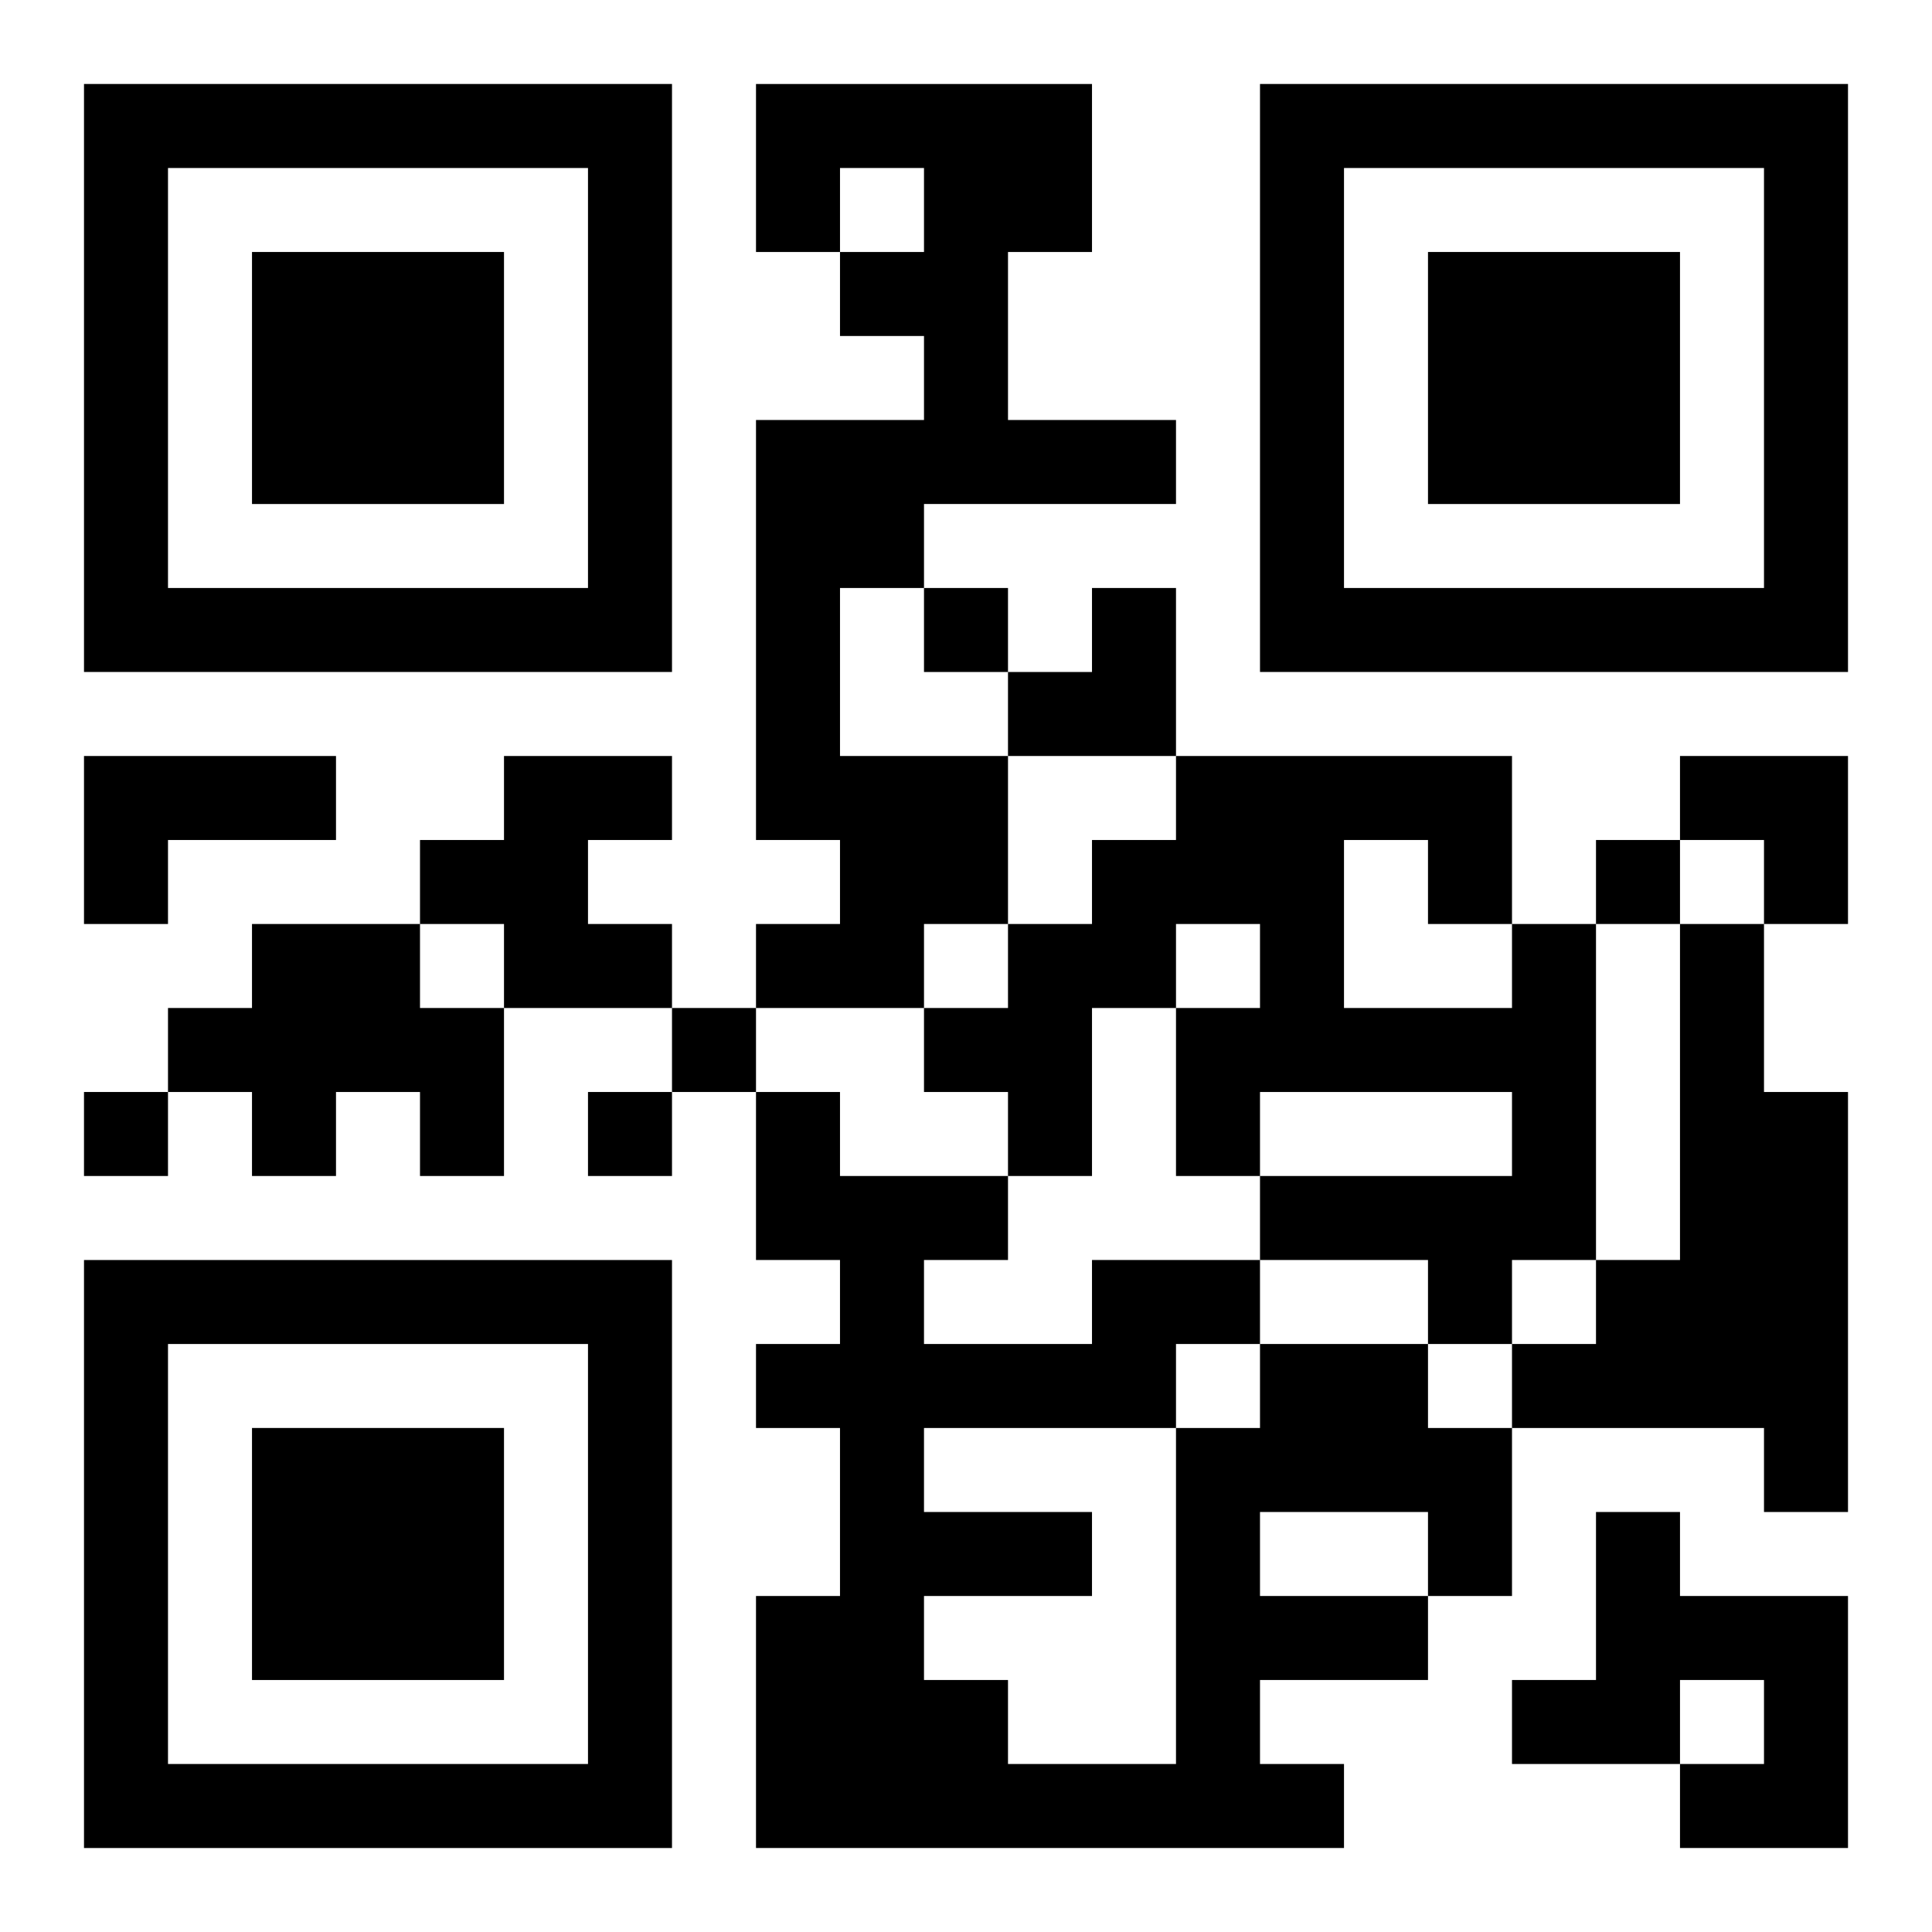
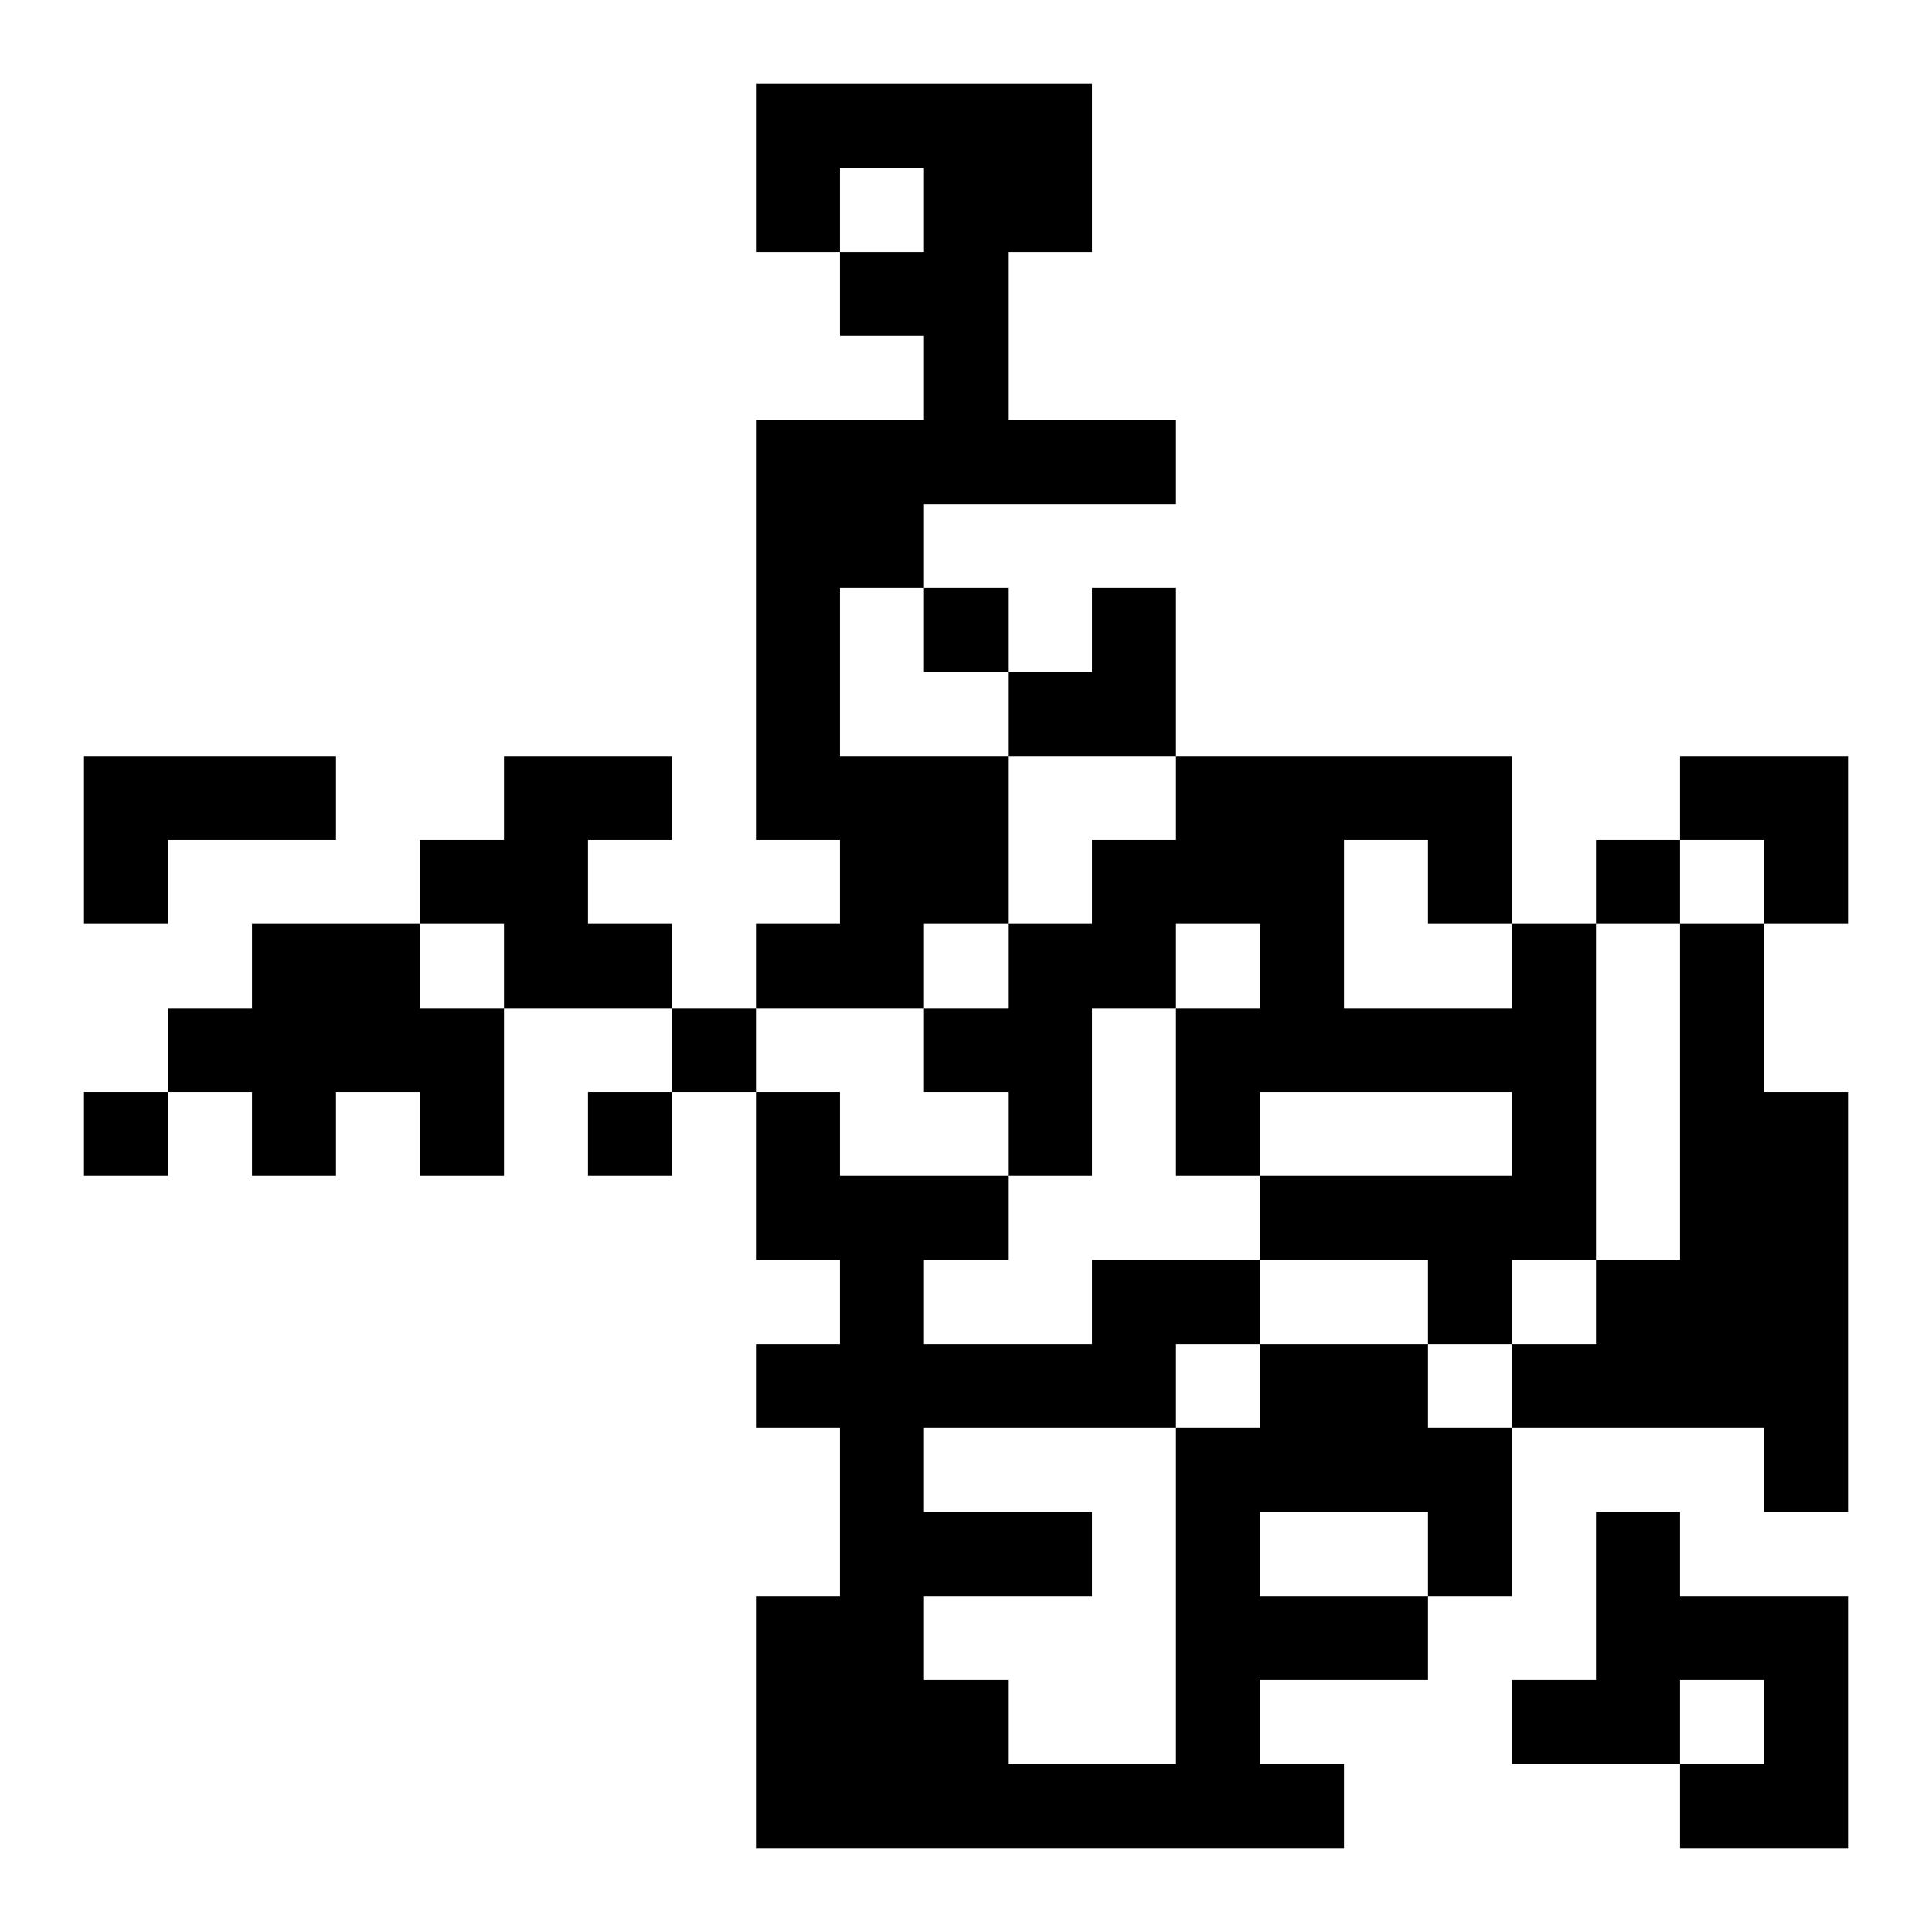
<svg xmlns="http://www.w3.org/2000/svg" xmlns:xlink="http://www.w3.org/1999/xlink" width="250" height="250" baseProfile="full" version="1.1" viewBox="-1 -1 23 23">
  <symbol id="a">
-     <path d="m0 7v7h7v-7h-7zm1 1h5v5h-5v-5zm1 1v3h3v-3h-3z" />
-   </symbol>
+     </symbol>
  <use y="-7" xlink:href="#a" />
  <use y="7" xlink:href="#a" />
  <use x="14" y="-7" xlink:href="#a" />
  <path d="m8 0h4v2h-1v2h2v1h-3v1h-1v2h2v2h-1v1h-2v-1h1v-1h-1v-5h2v-1h-1v-1h1v-1h-1v1h-1v-2m-8 8h3v1h-2v1h-1v-2m5 0h2v1h-1v1h1v1h-2v-1h-1v-1h1v-1m-3 2h2v1h1v2h-1v-1h-1v1h-1v-1h-1v-1h1v-1m15 0h1v4h-1v1h-1v-1h-2v-1h3v-1h-3v1h-1v-2h1v-1h-1v1h-1v2h-1v-1h-1v-1h1v-1h1v-1h1v-1h4v2m-2-1v2h2v-1h-1v-1h-1m4 1h1v2h1v5h-1v-1h-3v-1h1v-1h1v-4m-5 5h2v1h1v2h-1v1h-2v1h1v1h-7v-3h1v-2h-1v-1h1v-1h-1v-2h1v1h2v1h-1v1h2v-1h2v1m0 2v1h2v-1h-2m-1-2v1h1v-1h-1m-3 1v1h2v1h-2v1h1v1h2v-4h-3m8 1h1v1h2v3h-2v-1h1v-1h-1v1h-2v-1h1v-2m-8-11v1h1v-1h-1m8 3v1h1v-1h-1m-11 2v1h1v-1h-1m-7 1v1h1v-1h-1m6 0v1h1v-1h-1m5-6m1 0h1v2h-2v-1h1zm7 2h2v2h-1v-1h-1z" />
</svg>